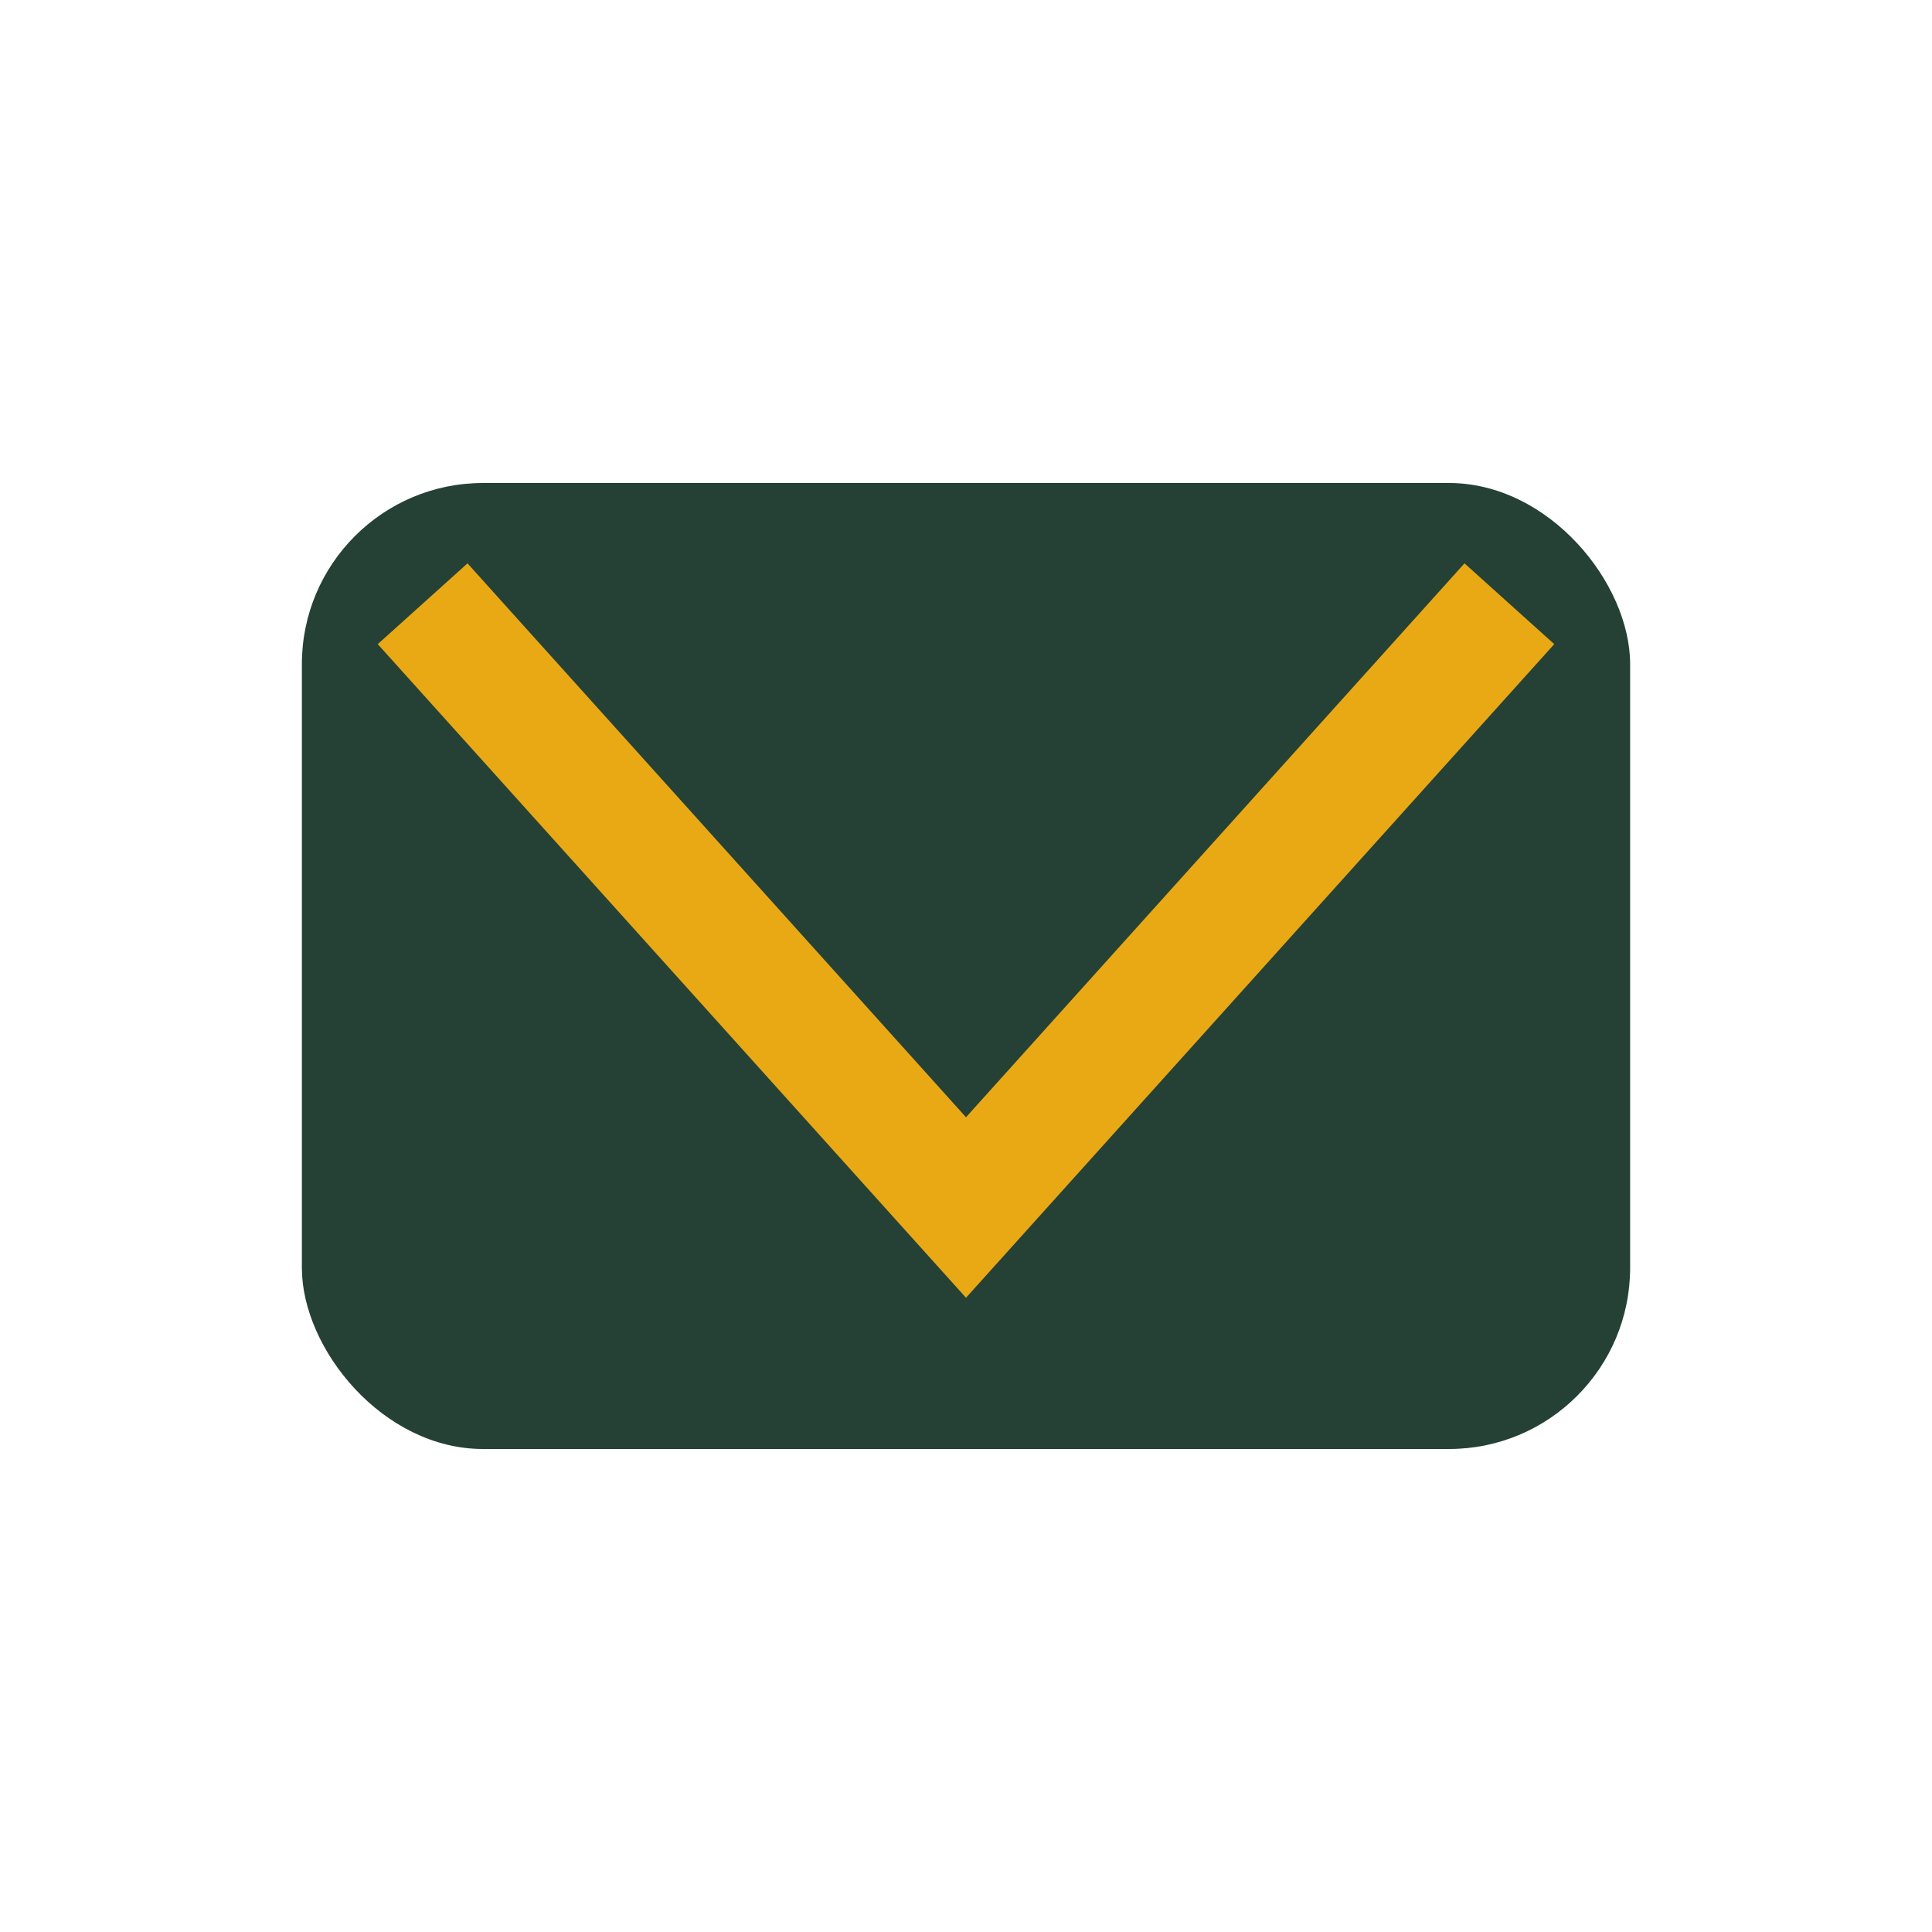
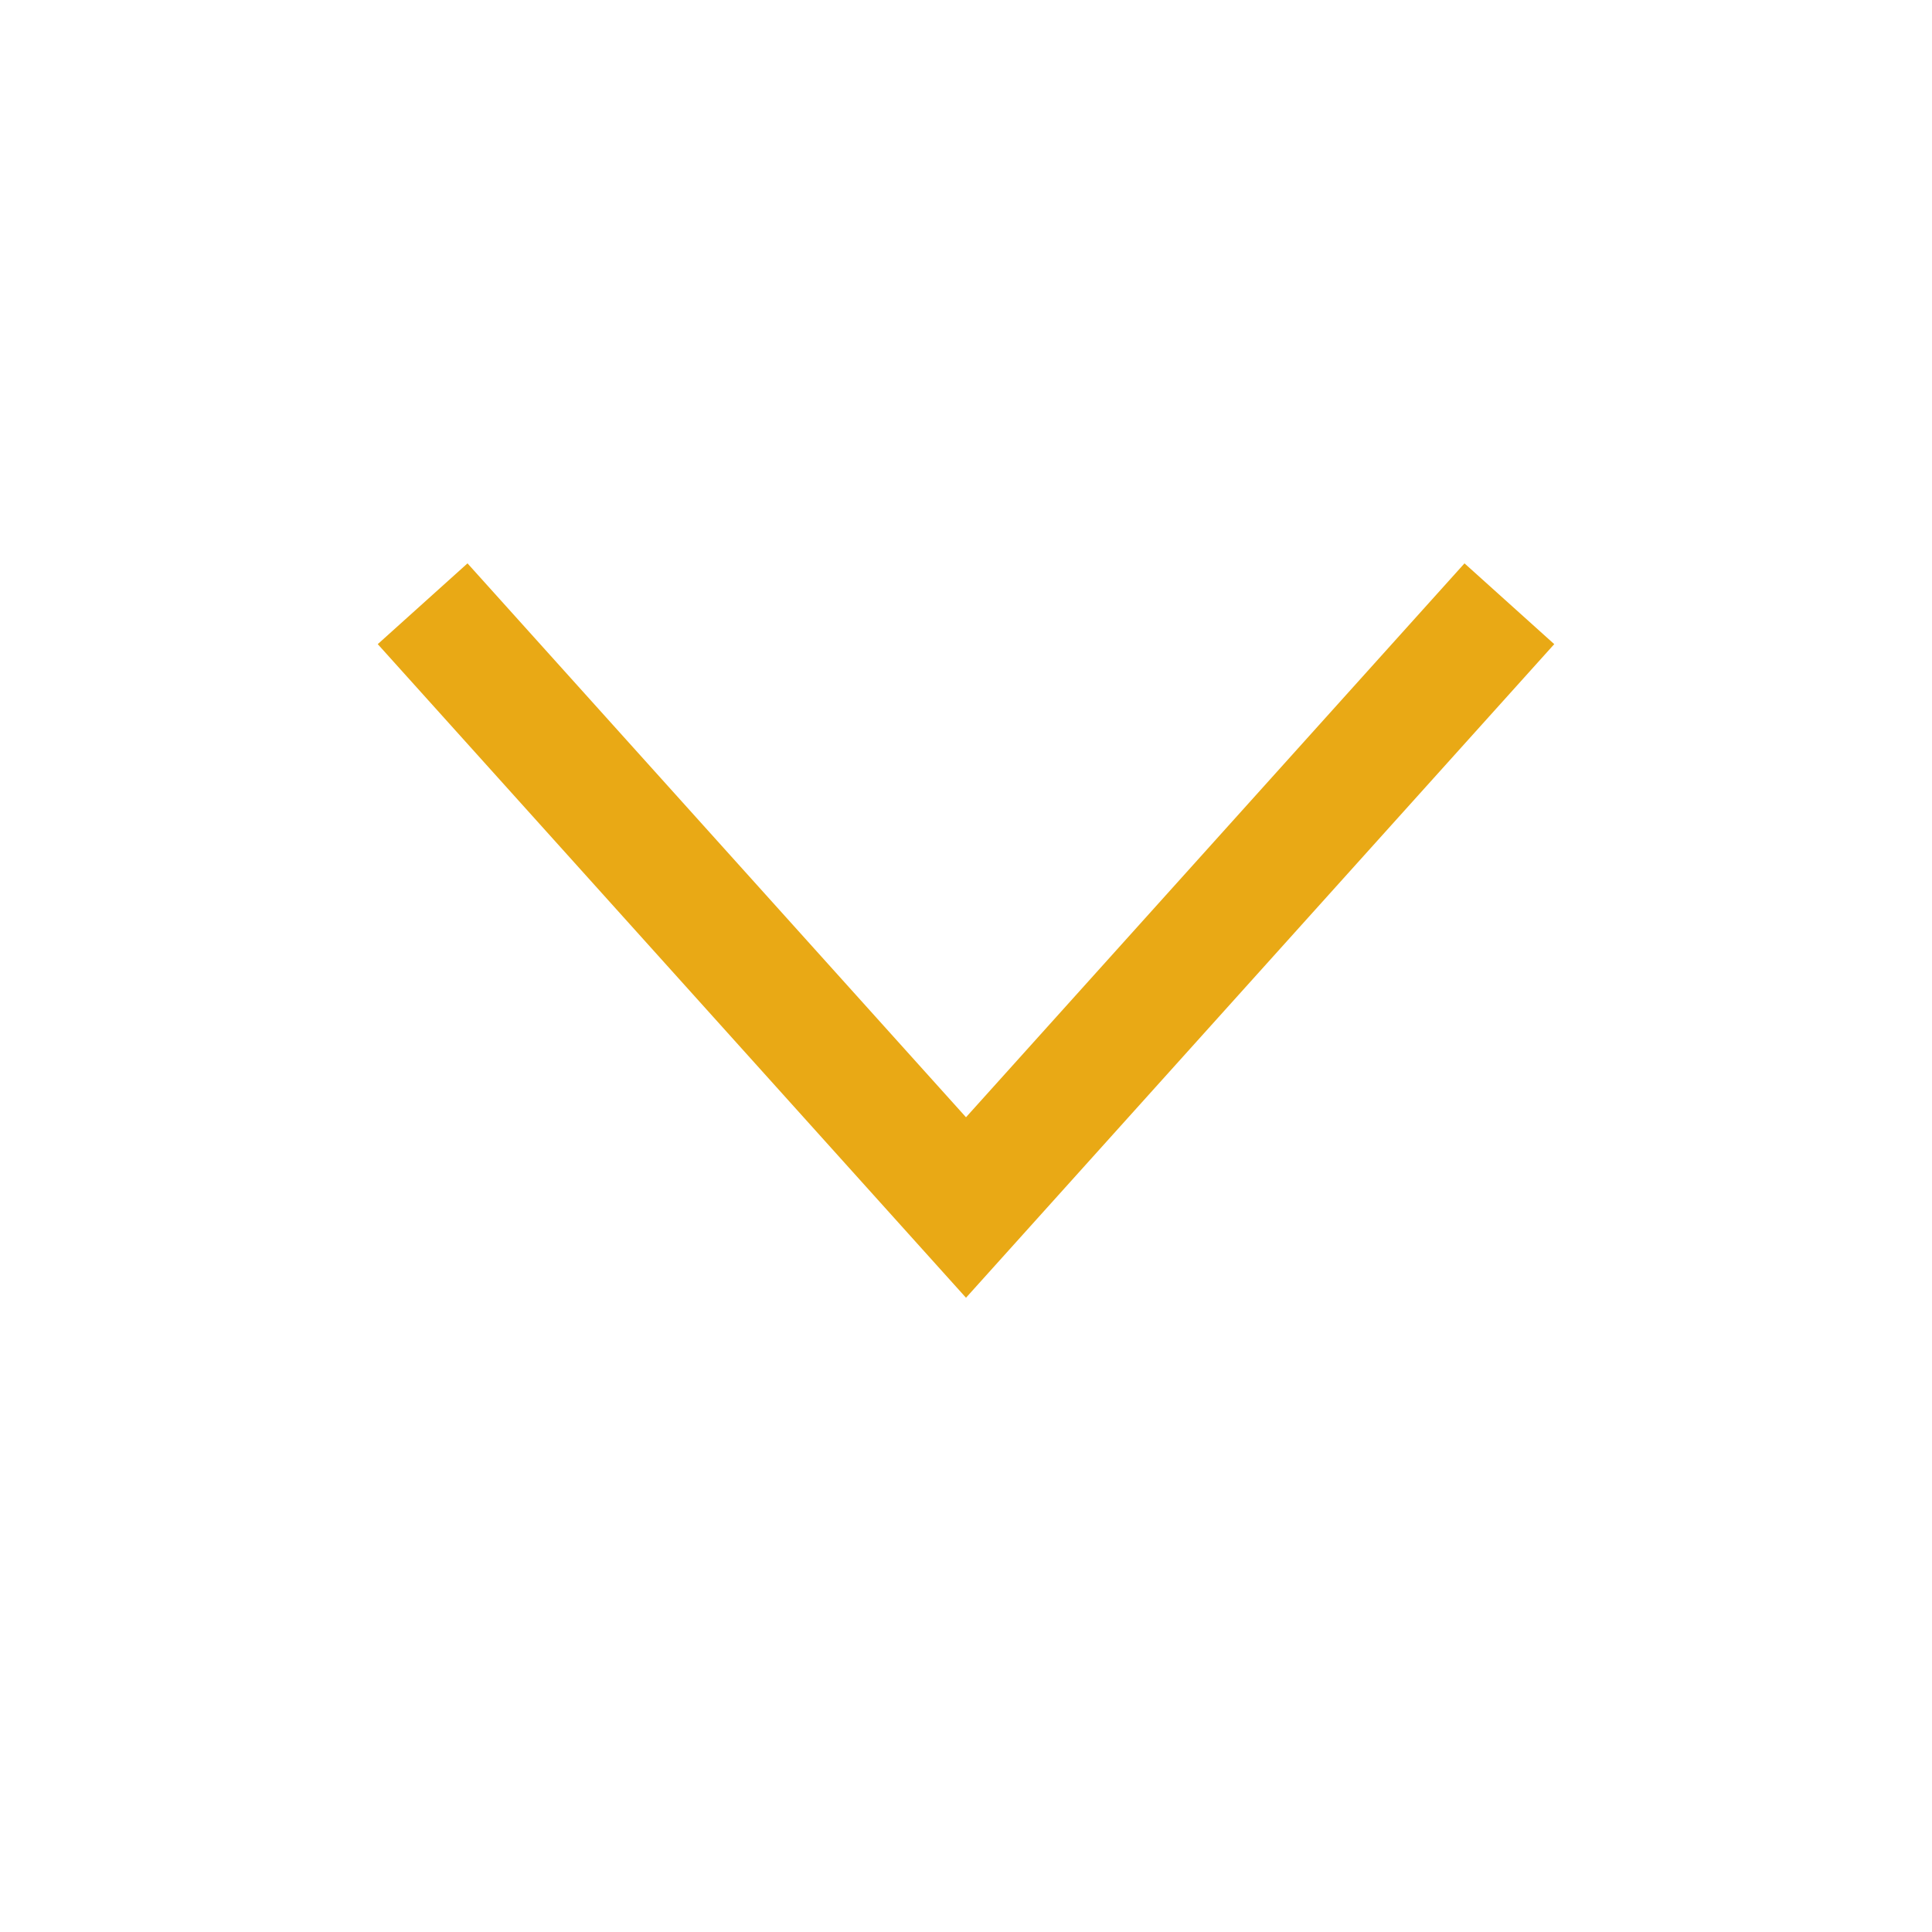
<svg xmlns="http://www.w3.org/2000/svg" width="32" height="32" viewBox="0 0 32 32">
-   <rect x="5" y="8" width="22" height="16" rx="3" fill="#254136" />
  <polyline points="7,10 16,20 25,10" fill="none" stroke="#E9A915" stroke-width="2" />
</svg>